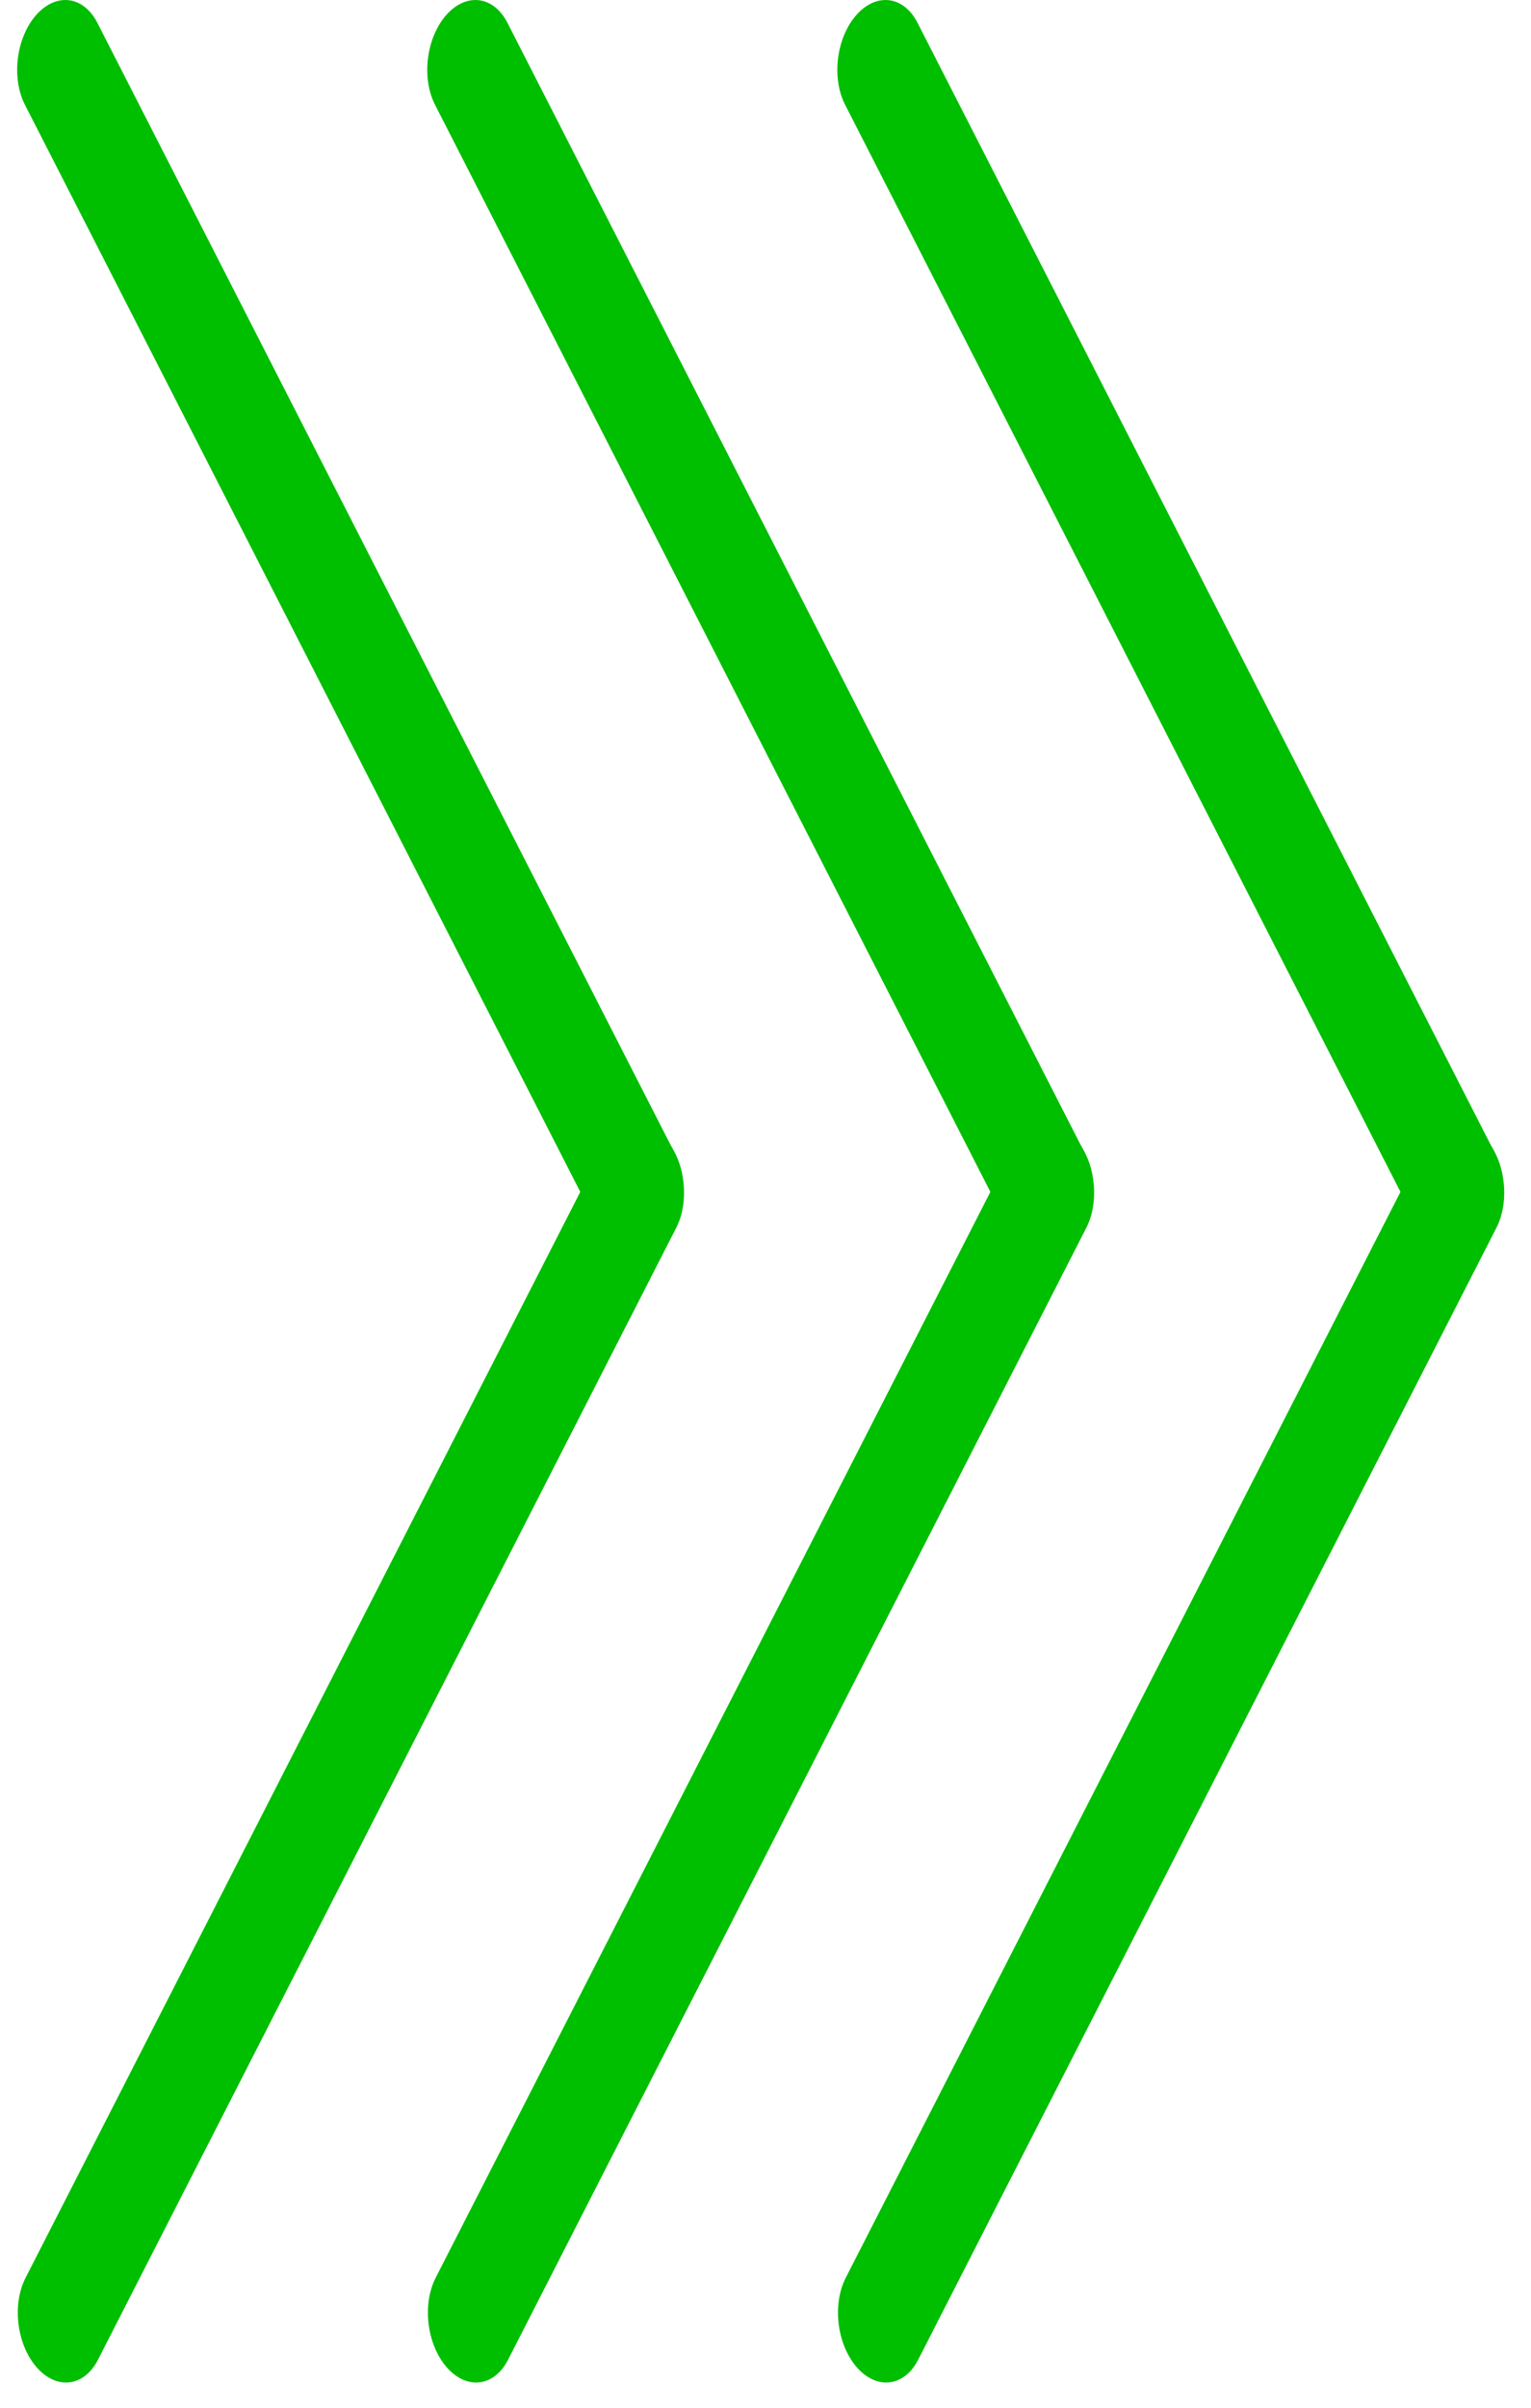
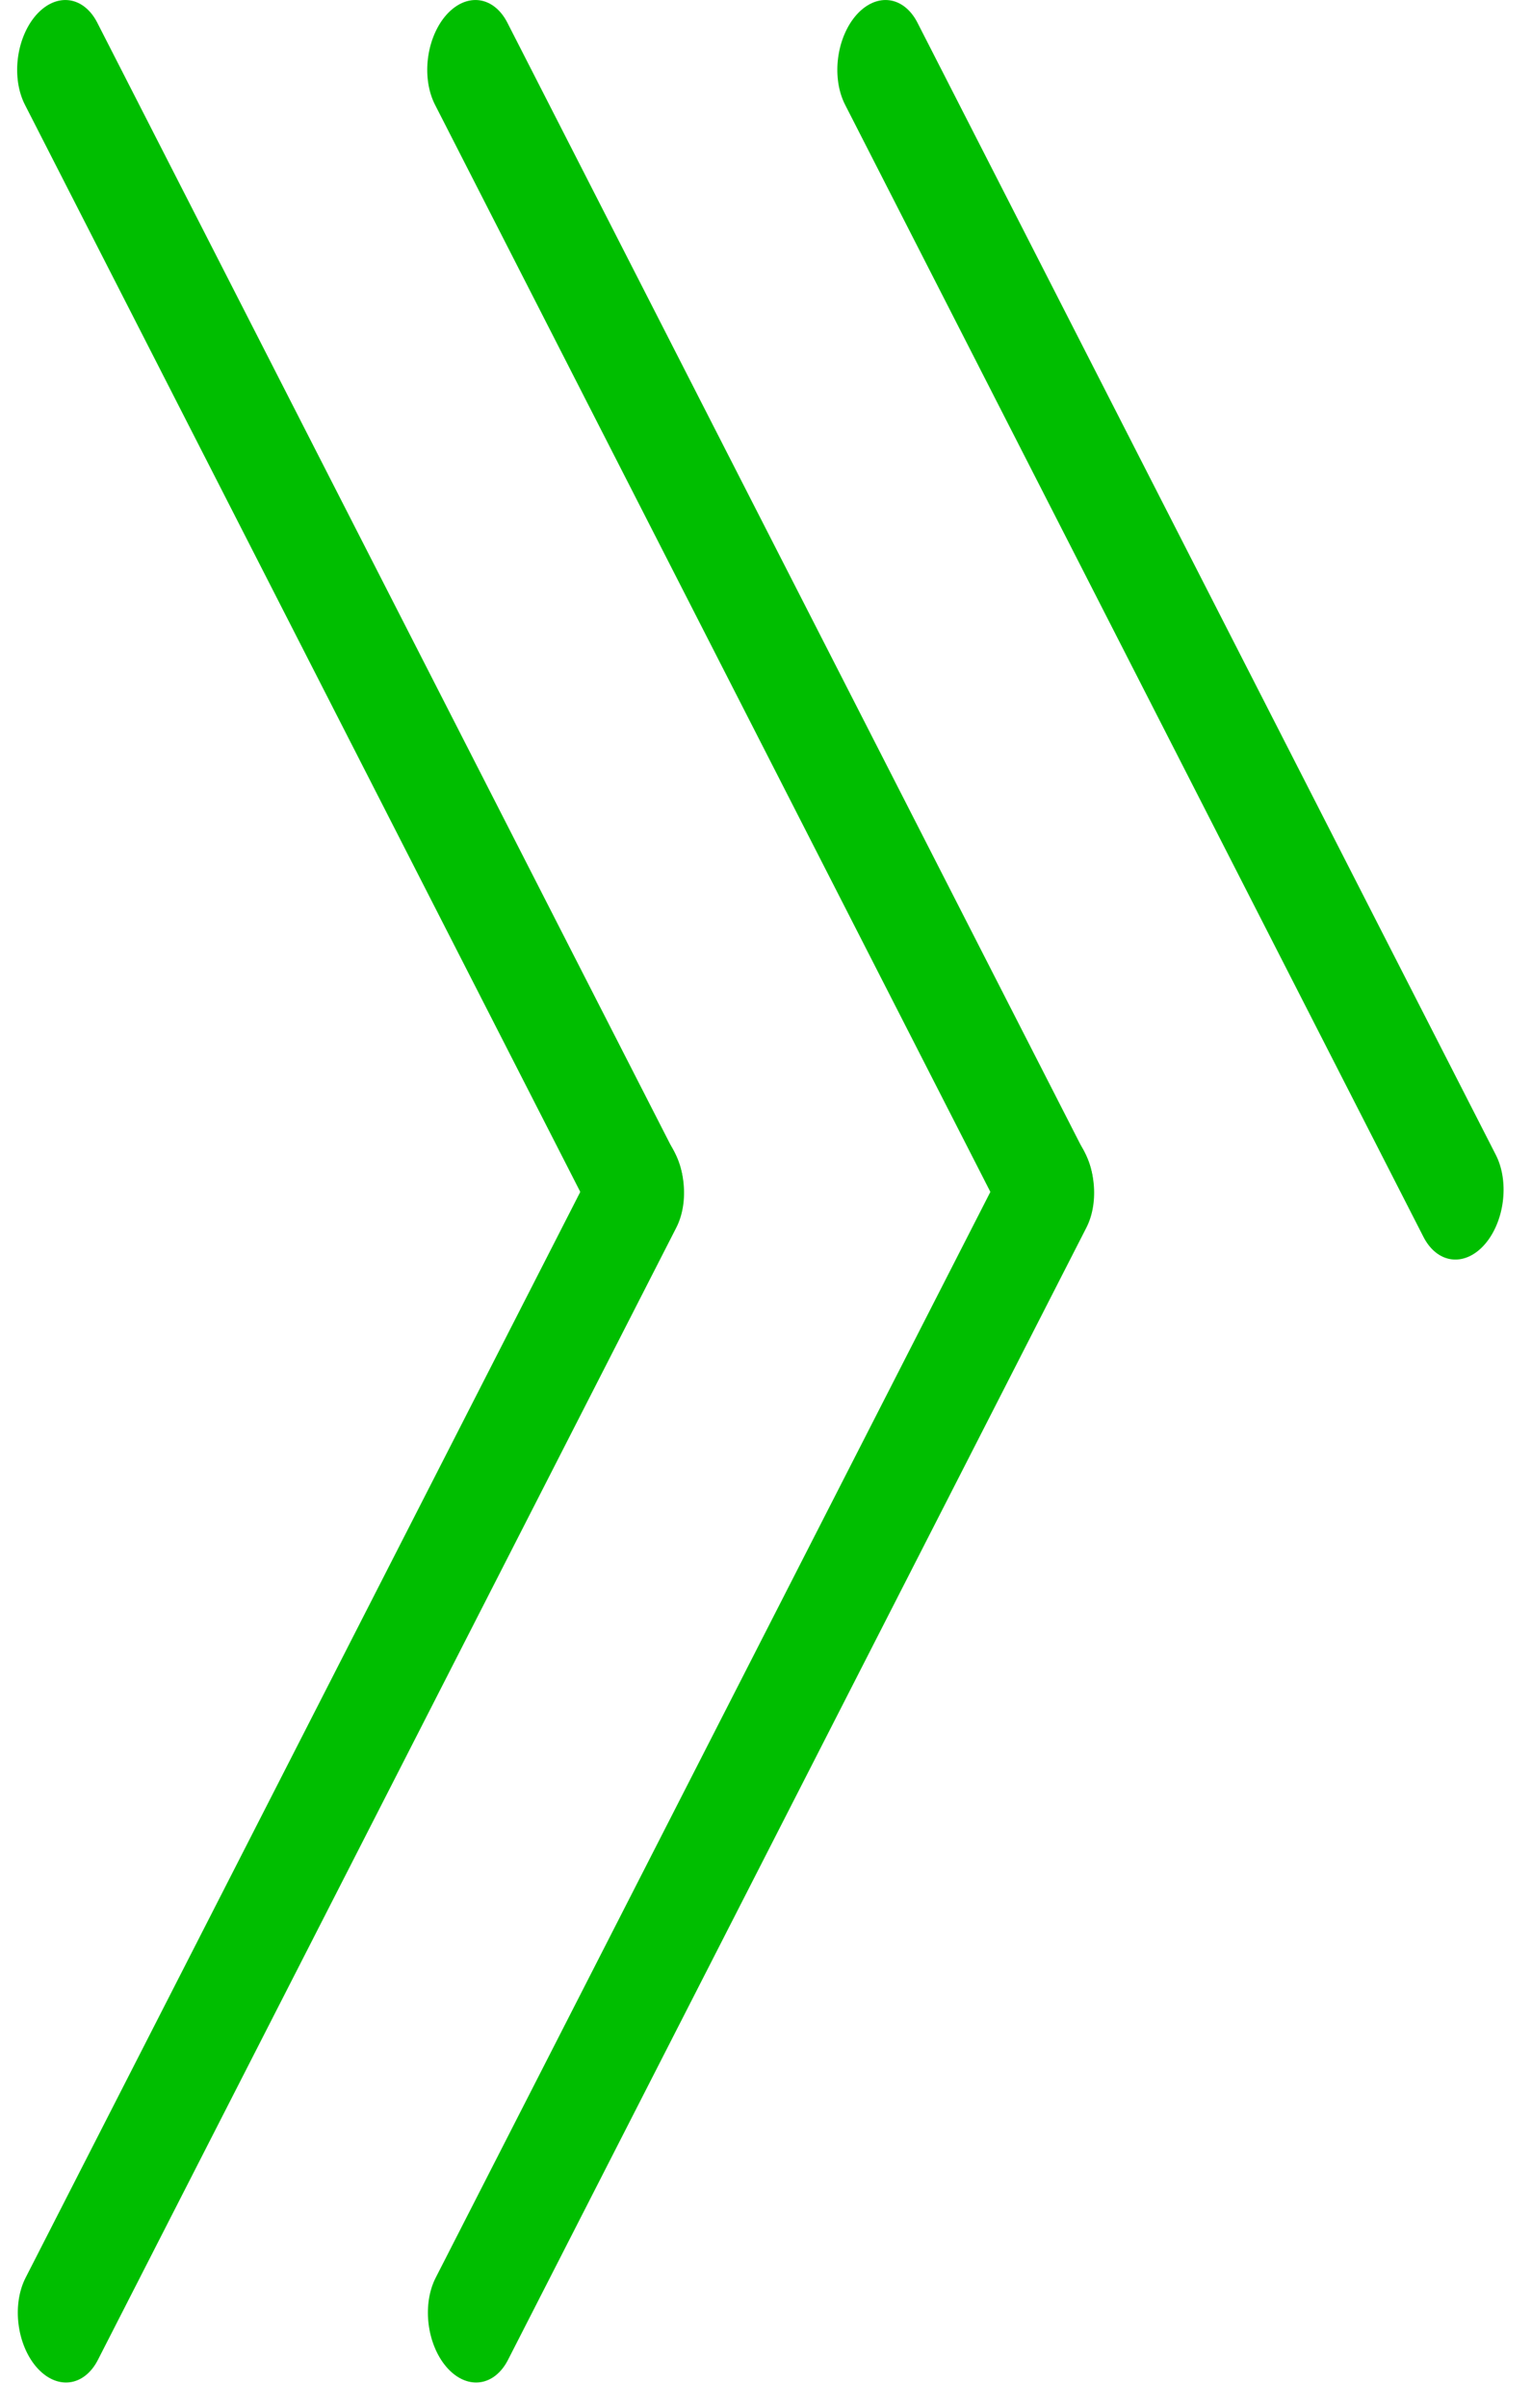
<svg xmlns="http://www.w3.org/2000/svg" width="56" height="88" viewBox="0 0 56 88" fill="none">
  <line x1="2" y1="-2" x2="48.497" y2="-2" transform="matrix(0.455 0.89 -0.662 0.749 0 2.045)" stroke="#00BE00" stroke-width="4" stroke-linecap="round" />
  <line x1="2" y1="-2" x2="48.497" y2="-2" transform="matrix(-0.455 0.89 -0.662 -0.749 23 40.091)" stroke="#00BE00" stroke-width="4" stroke-linecap="round" />
  <line x1="2" y1="-2" x2="48.497" y2="-2" transform="matrix(0.455 0.89 -0.662 0.749 15 2.045)" stroke="#00BE00" stroke-width="4" stroke-linecap="round" />
  <line x1="2" y1="-2" x2="48.497" y2="-2" transform="matrix(-0.455 0.89 -0.662 -0.749 38 40.091)" stroke="#00BE00" stroke-width="4" stroke-linecap="round" />
  <line x1="2" y1="-2" x2="48.497" y2="-2" transform="matrix(0.455 0.89 -0.662 0.749 30 2.045)" stroke="#00BE00" stroke-width="4" stroke-linecap="round" />
-   <line x1="2" y1="-2" x2="48.497" y2="-2" transform="matrix(-0.455 0.89 -0.662 -0.749 53 40.091)" stroke="#00BE00" stroke-width="4" stroke-linecap="round" />
</svg>